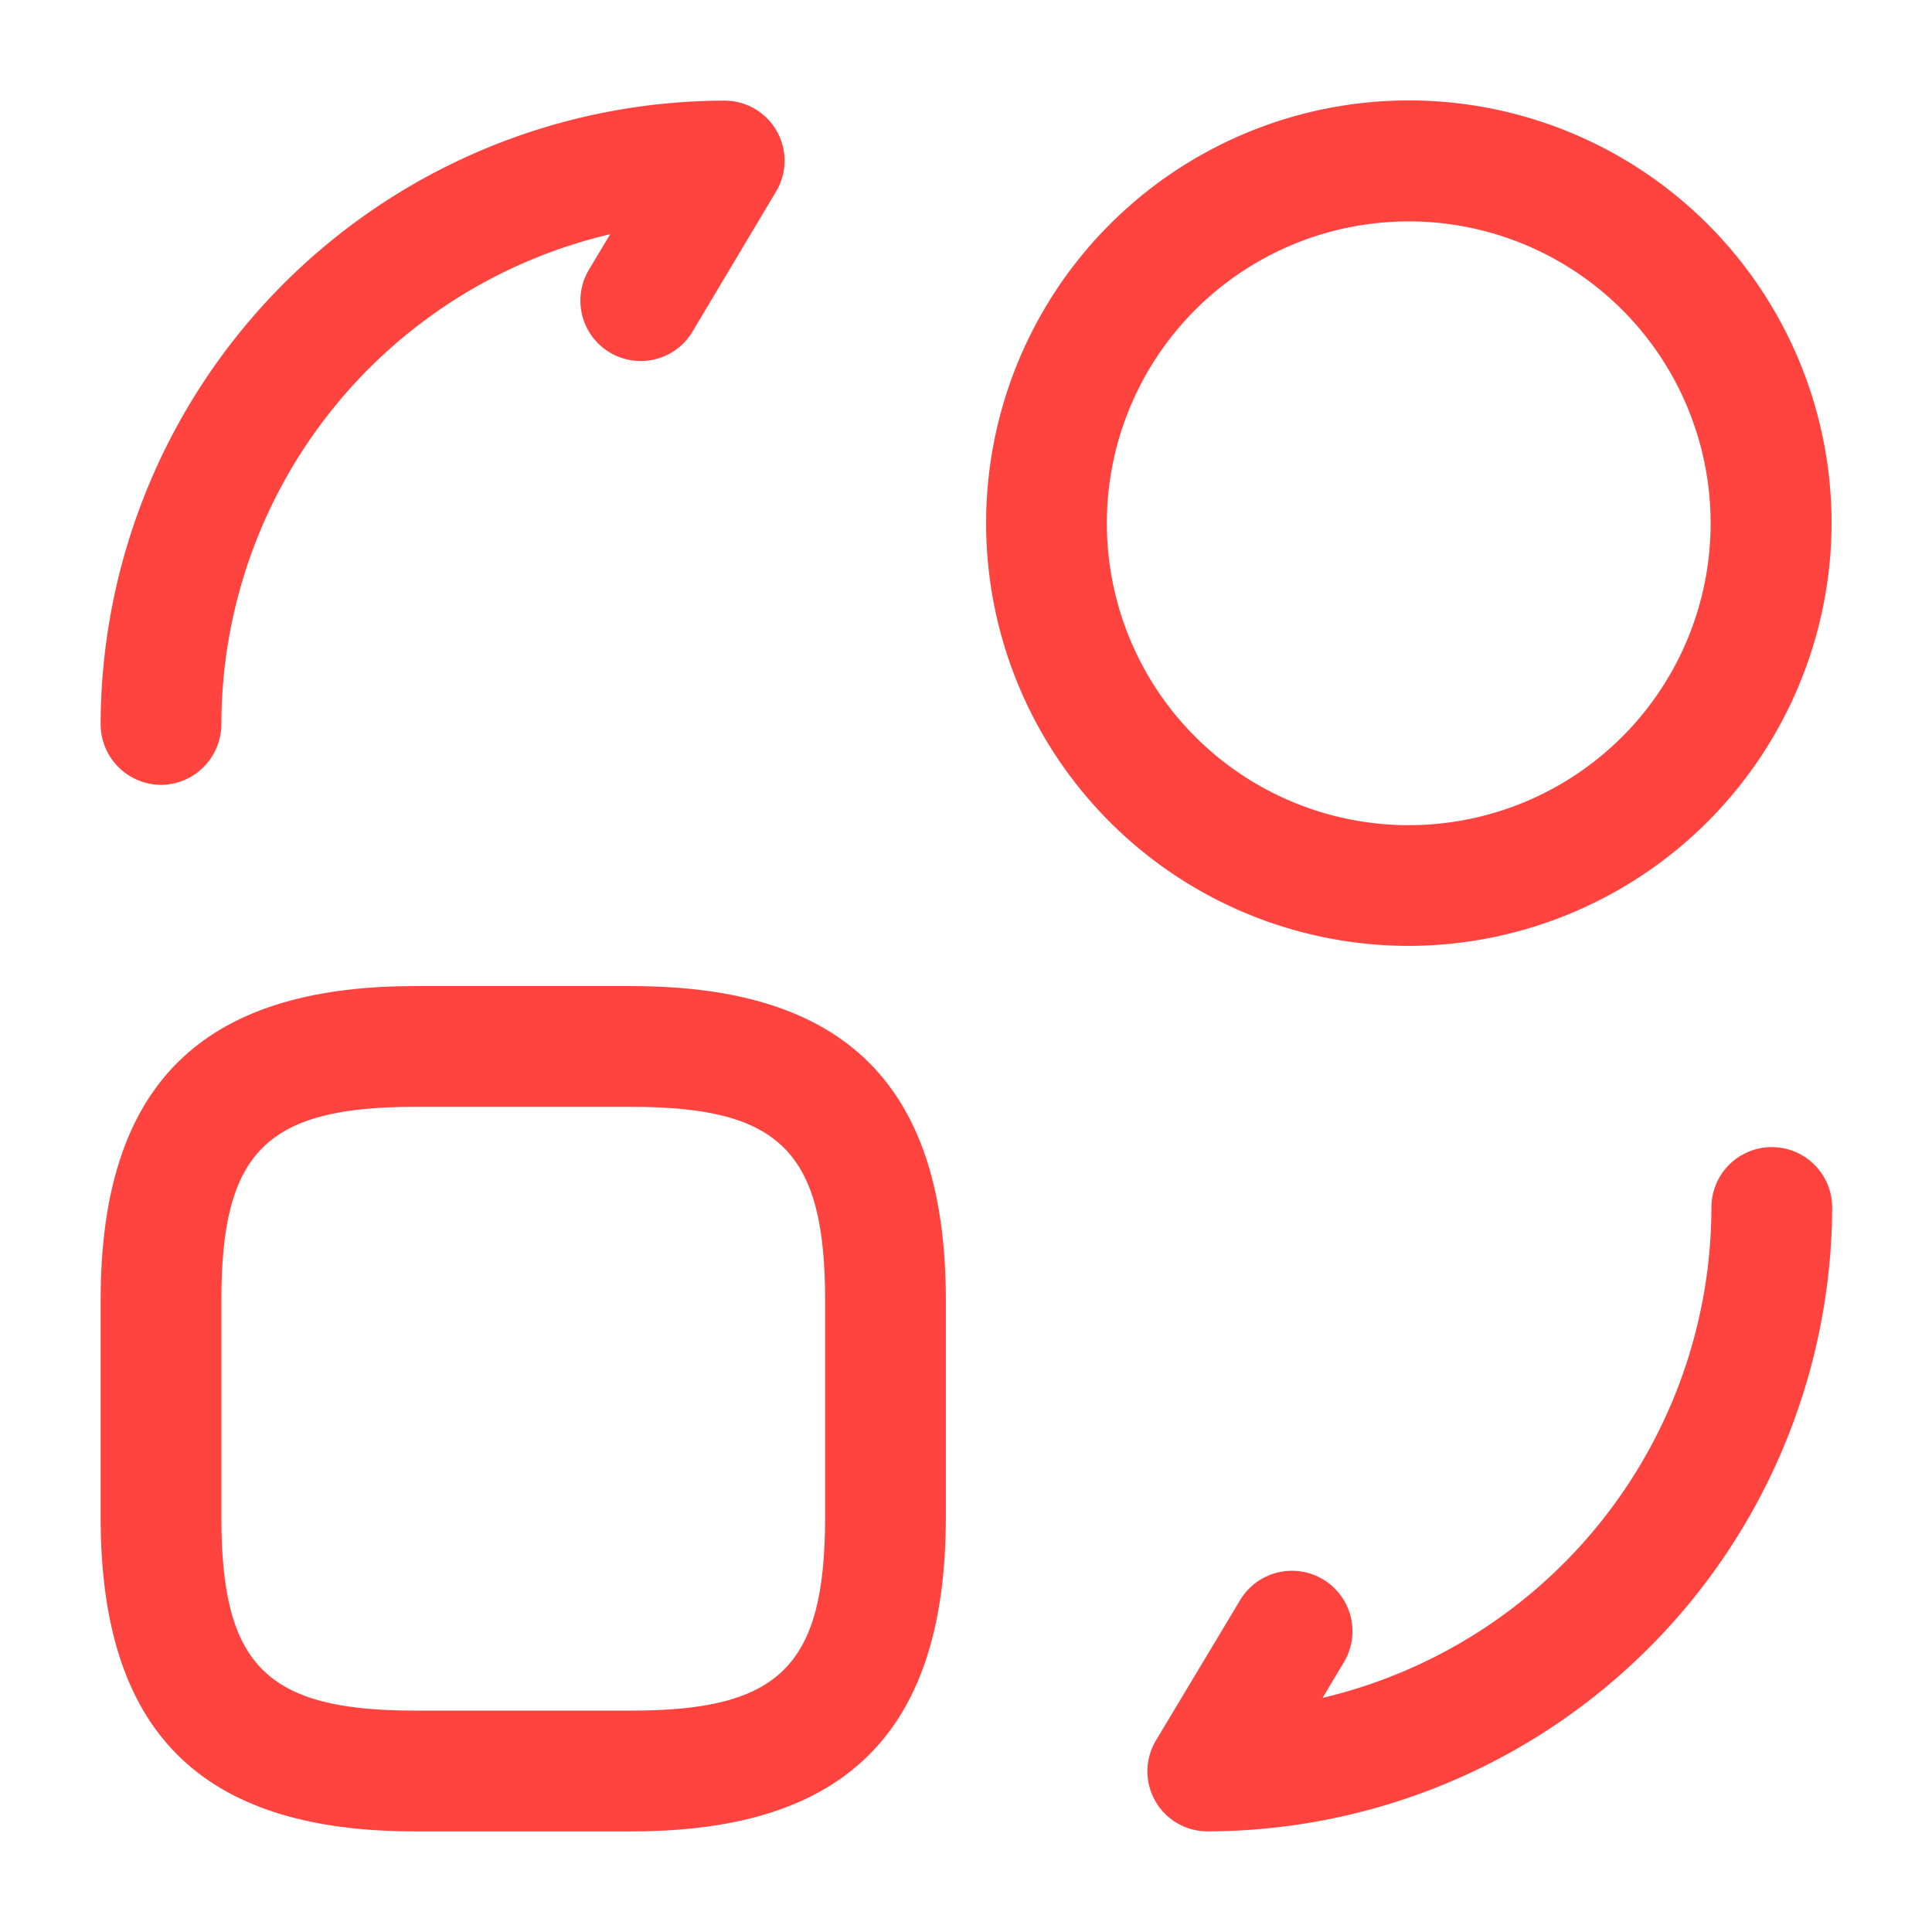
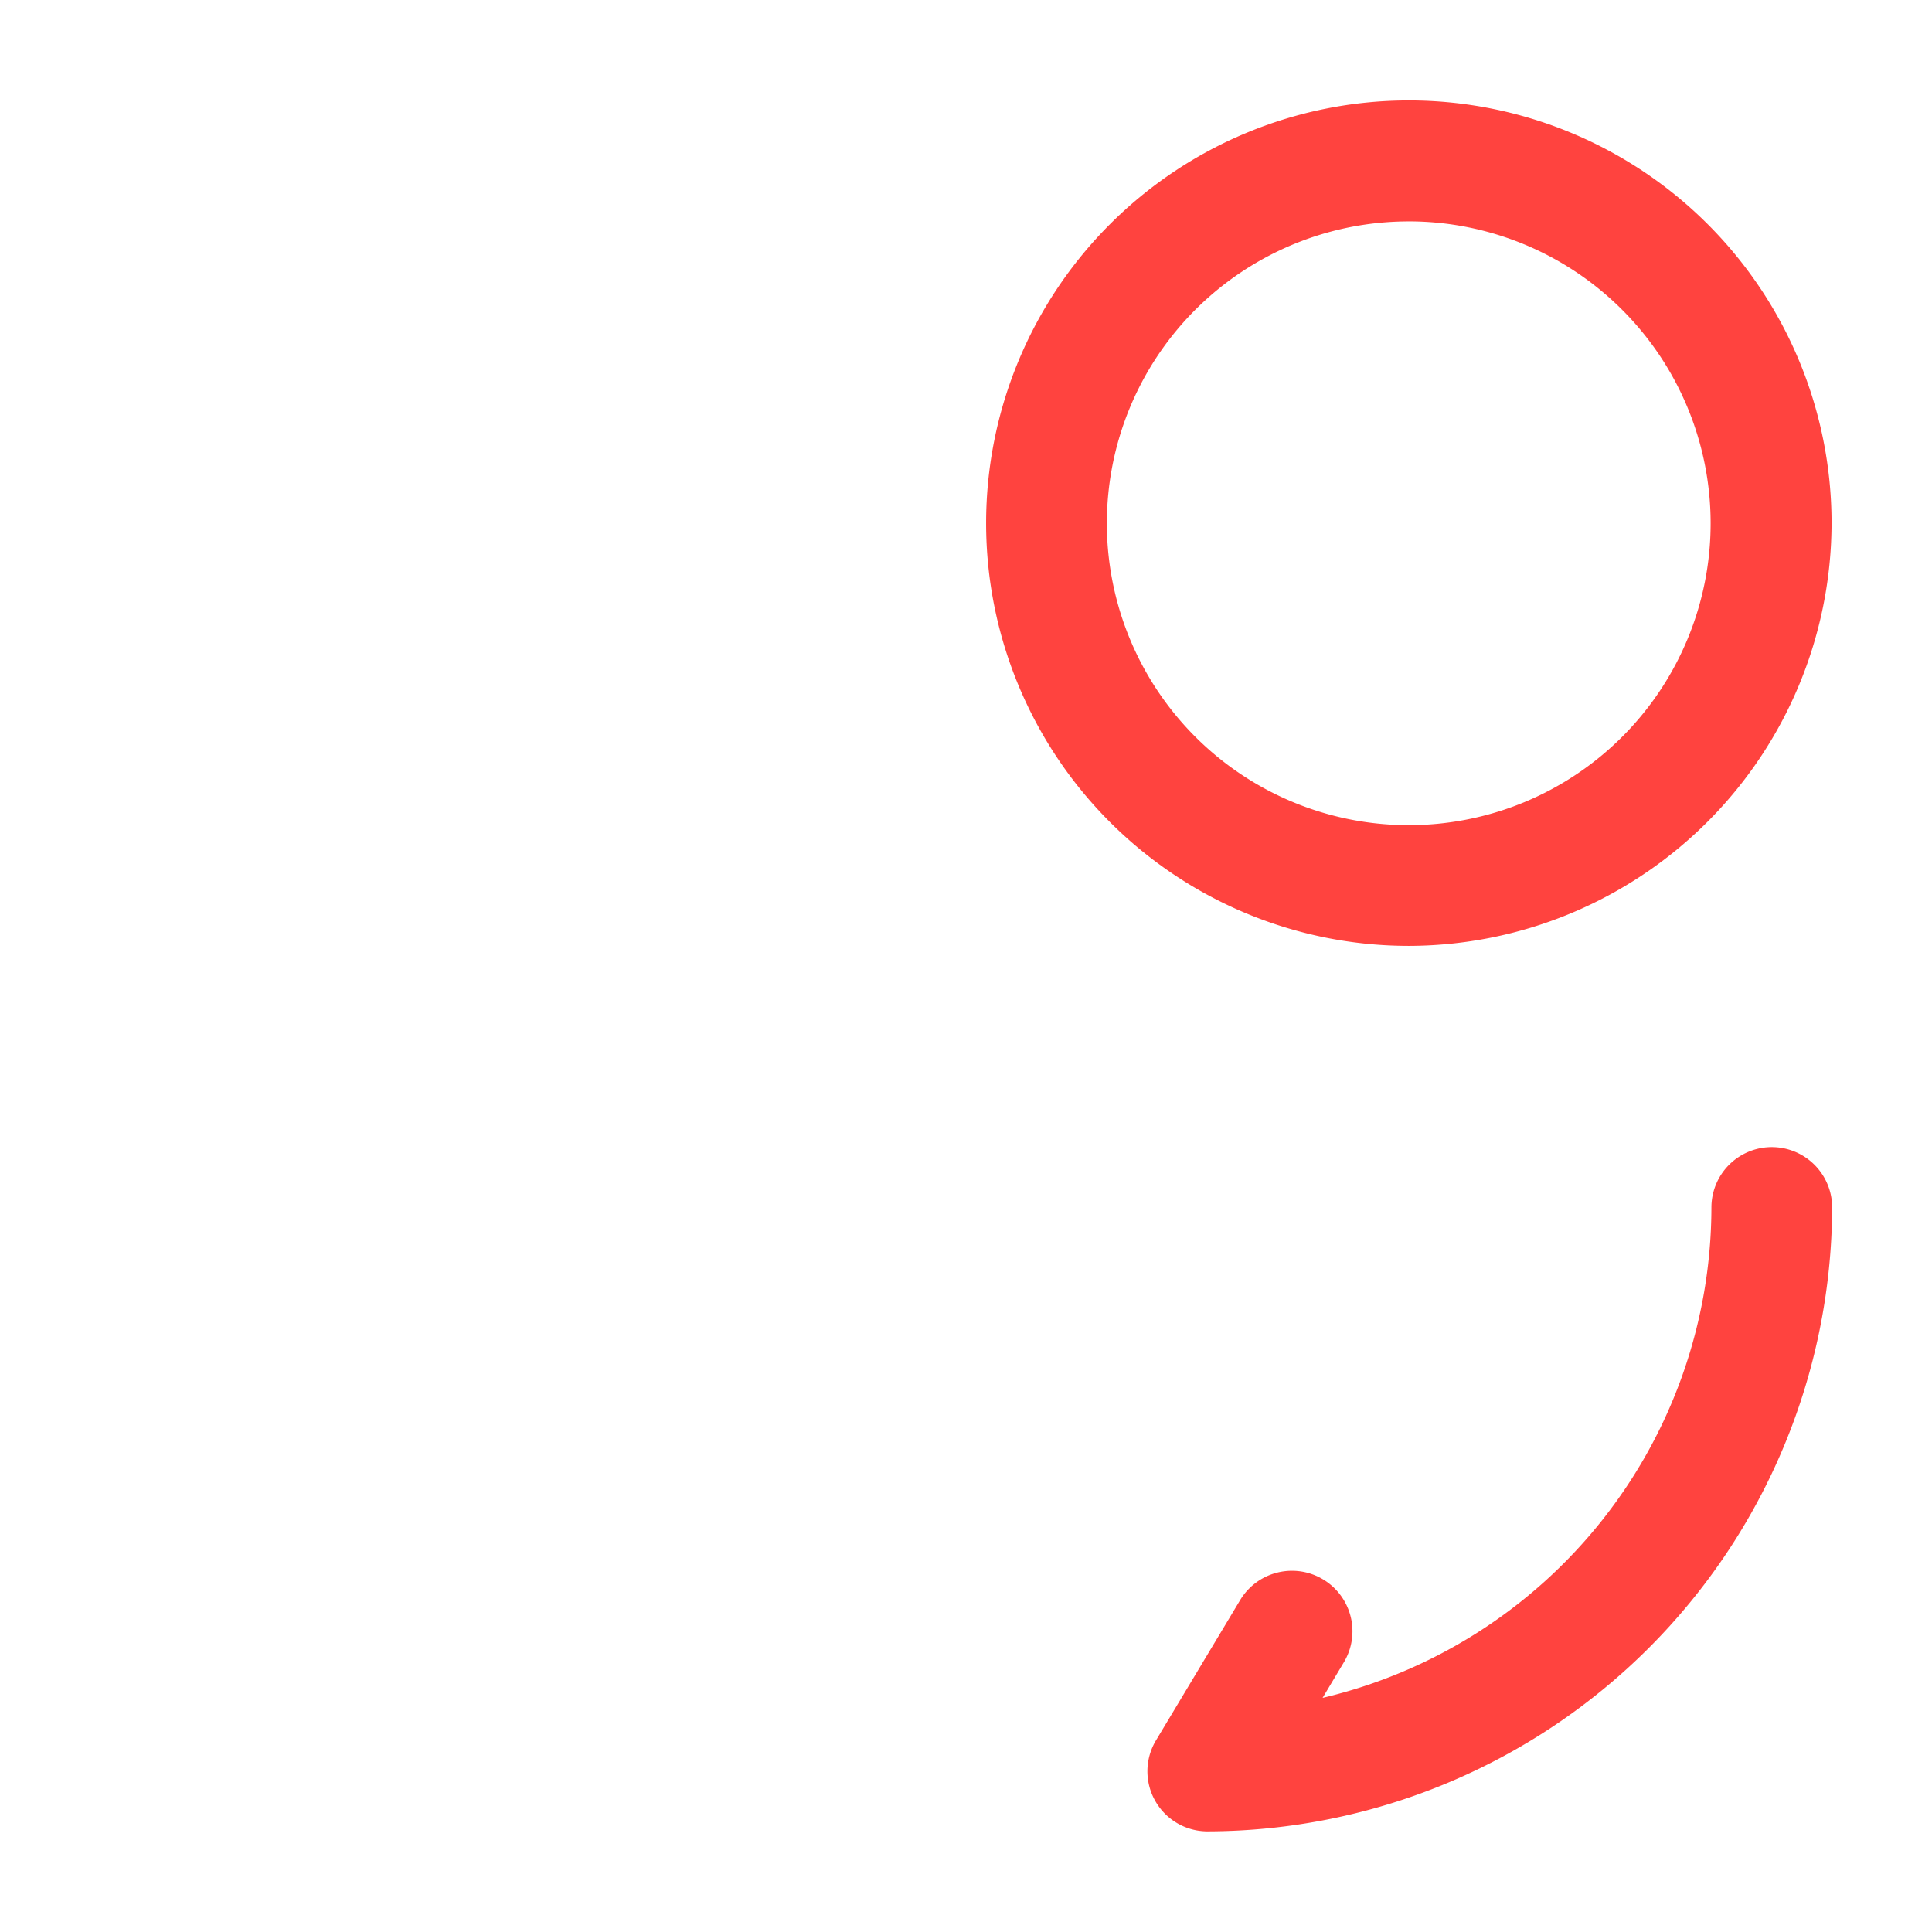
<svg xmlns="http://www.w3.org/2000/svg" width="58.5" height="58.5" viewBox="0 0 58.5 58.5">
  <g id="vuesax_outline_convertshape-2" data-name="vuesax/outline/convertshape-2" transform="translate(-620 -380)">
    <g id="convertshape-2" transform="translate(620 380)">
-       <path id="Vector" d="M16.087,25.594H9.506C3.023,25.594,0,22.571,0,16.088V9.506C0,3.022,3.023,0,9.506,0h6.581c6.484,0,9.506,3.022,9.506,9.506v6.581C25.594,22.571,22.571,25.594,16.087,25.594ZM9.506,3.656c-4.485,0-5.85,1.365-5.85,5.85v6.581c0,4.485,1.365,5.85,5.85,5.85h6.581c4.485,0,5.85-1.365,5.85-5.85V9.506c0-4.485-1.365-5.85-5.85-5.85Z" transform="translate(3.047 29.859)" fill="#ff433f" />
      <path id="Vector-2" data-name="Vector" d="M1.819,20.719a1.819,1.819,0,0,1-1.56-2.754L2.818,13.7a1.831,1.831,0,0,1,3.144,1.877l-.658,1.1A15.287,15.287,0,0,0,17.078,1.828a1.828,1.828,0,0,1,3.656,0A18.959,18.959,0,0,1,1.819,20.719Z" transform="translate(34.743 34.734)" fill="#ff433f" />
-       <path id="Vector-3" data-name="Vector" d="M1.828,20.719A1.841,1.841,0,0,1,0,18.891,18.923,18.923,0,0,1,18.891,0a1.819,1.819,0,0,1,1.56,2.754l-2.559,4.29a1.827,1.827,0,0,1-3.12-1.9l.658-1.1A15.261,15.261,0,0,0,3.656,18.891,1.841,1.841,0,0,1,1.828,20.719Z" transform="translate(3.047 3.047)" fill="#ff433f" />
      <path id="Vector-4" data-name="Vector" d="M12.8,25.594a12.8,12.8,0,1,1,12.8-12.8A12.827,12.827,0,0,1,12.8,25.594Zm0-21.937A9.141,9.141,0,1,0,21.938,12.8,9.144,9.144,0,0,0,12.8,3.656Z" transform="translate(29.859 3.047)" fill="#ff433f" />
-       <path id="Vector-5" data-name="Vector" d="M0,0H58.5V58.5H0Z" fill="none" opacity="0" />
    </g>
  </g>
</svg>